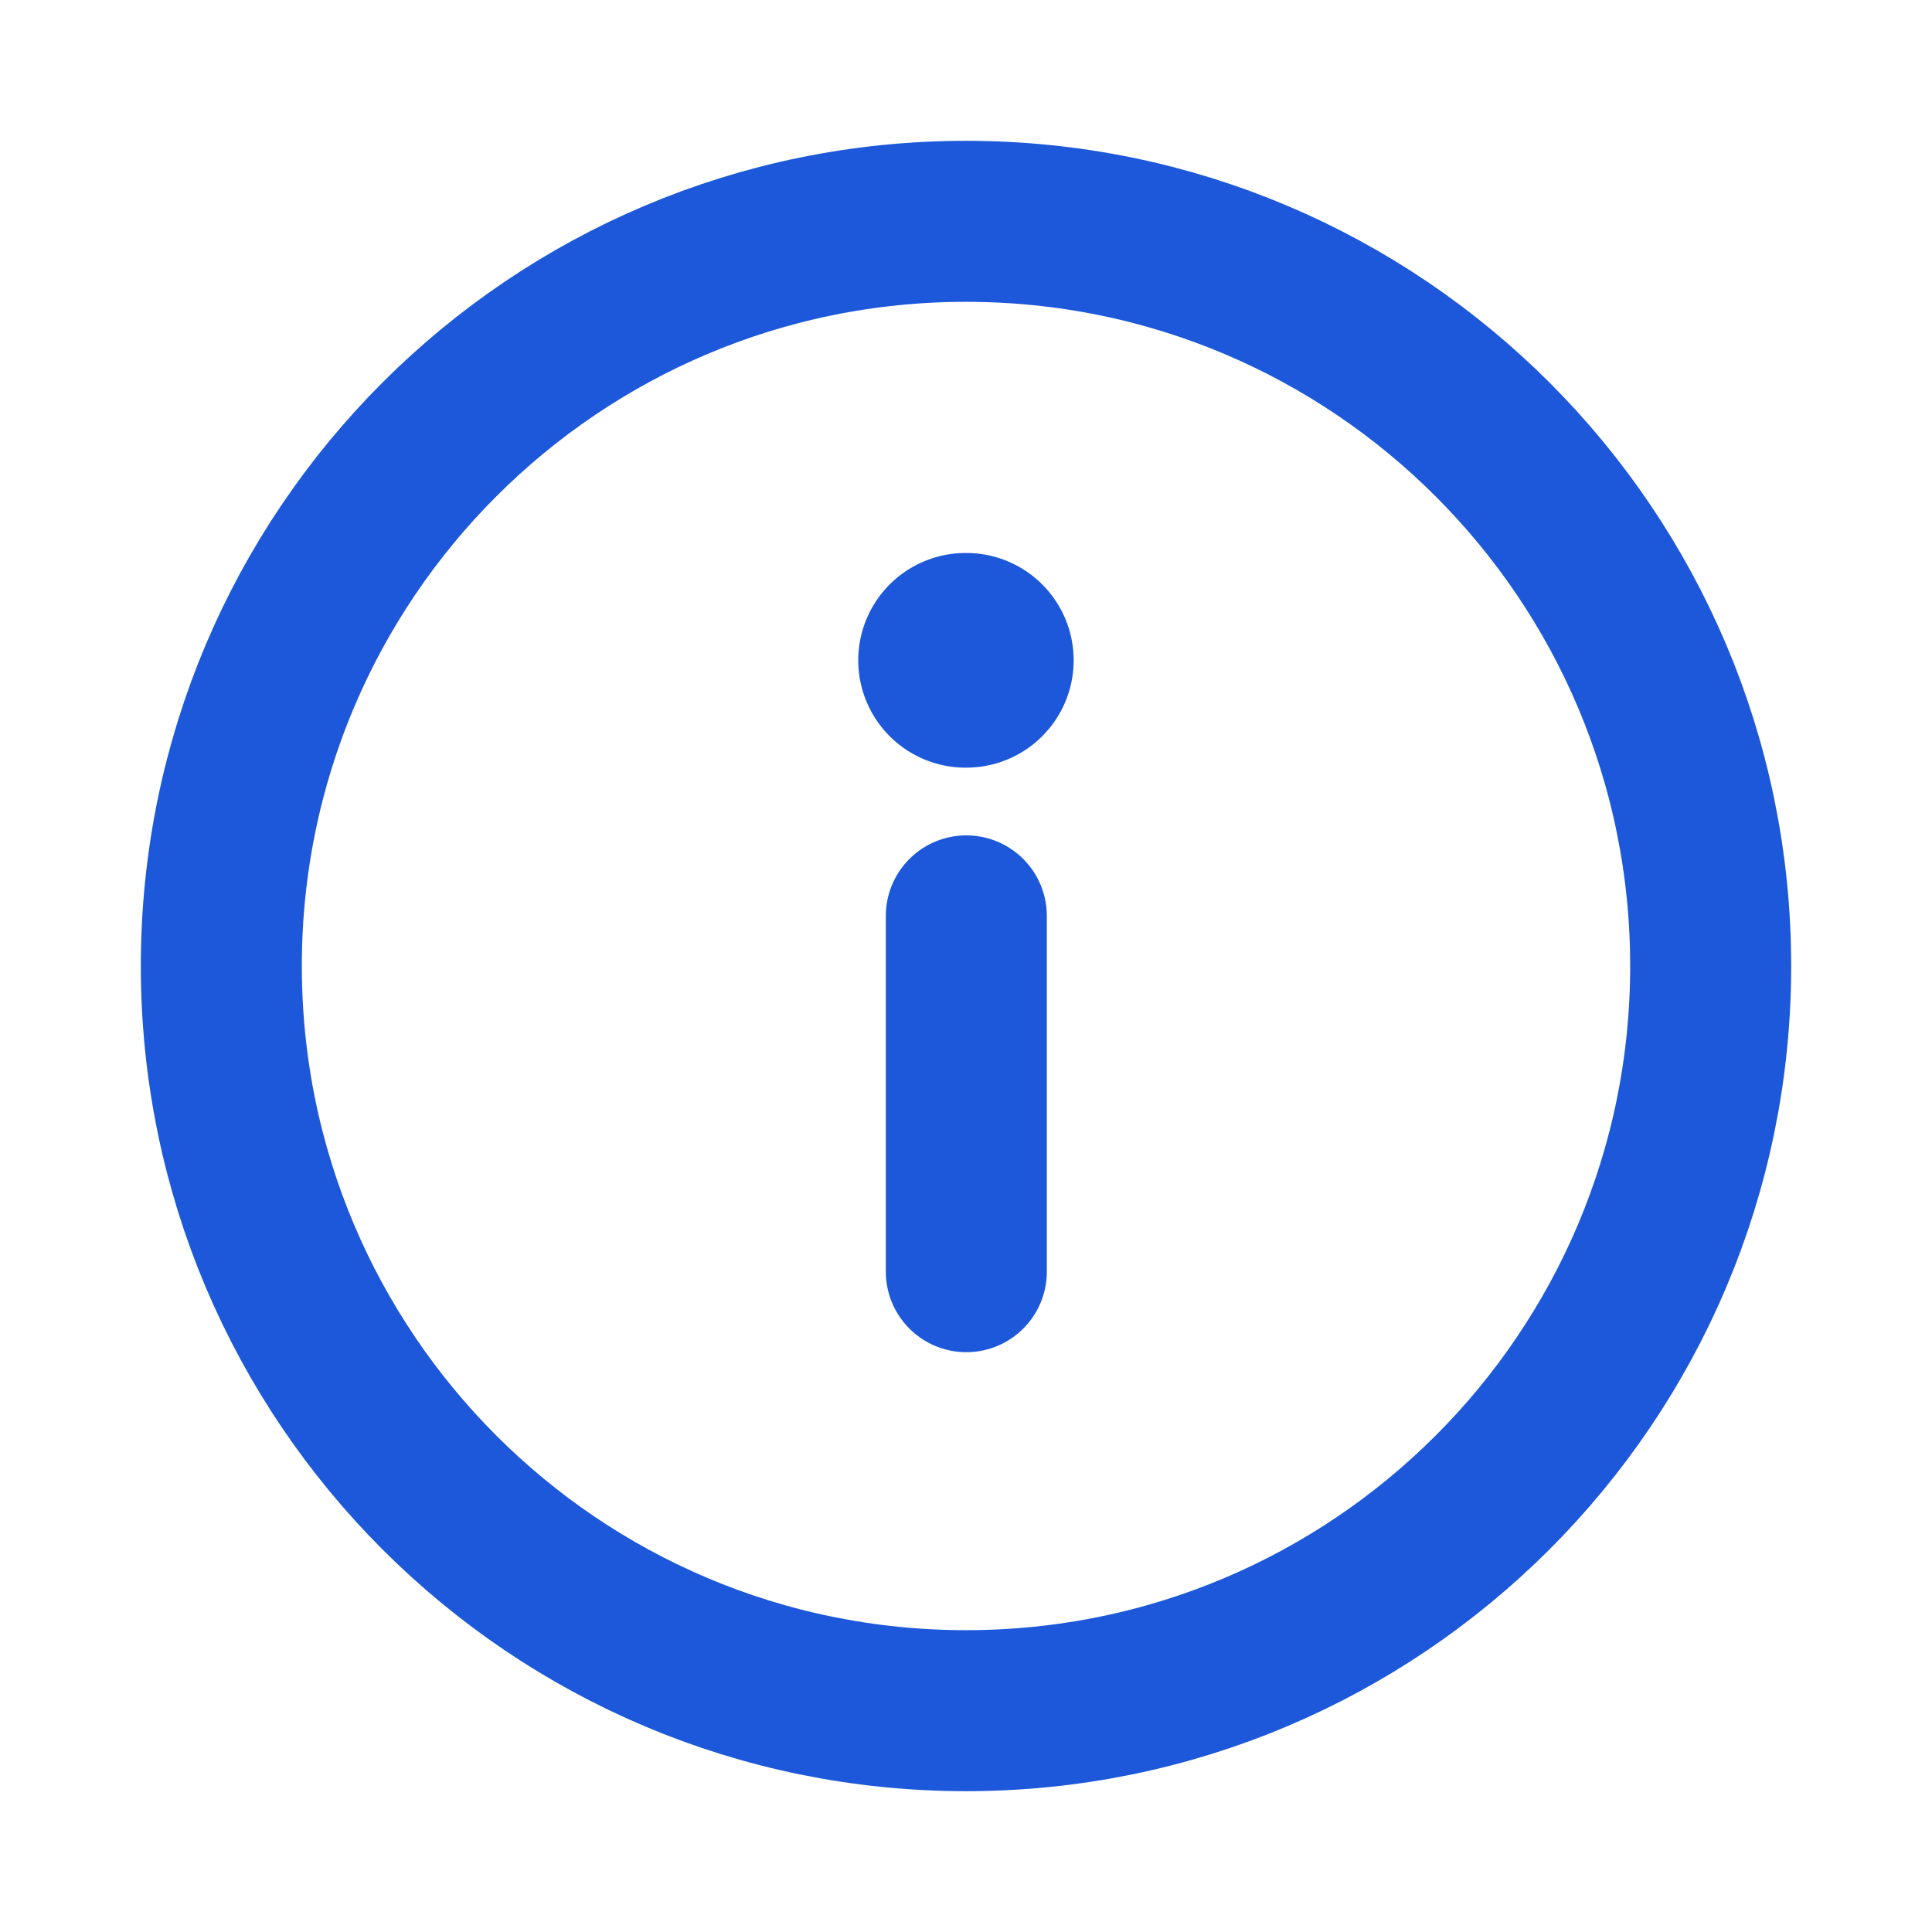
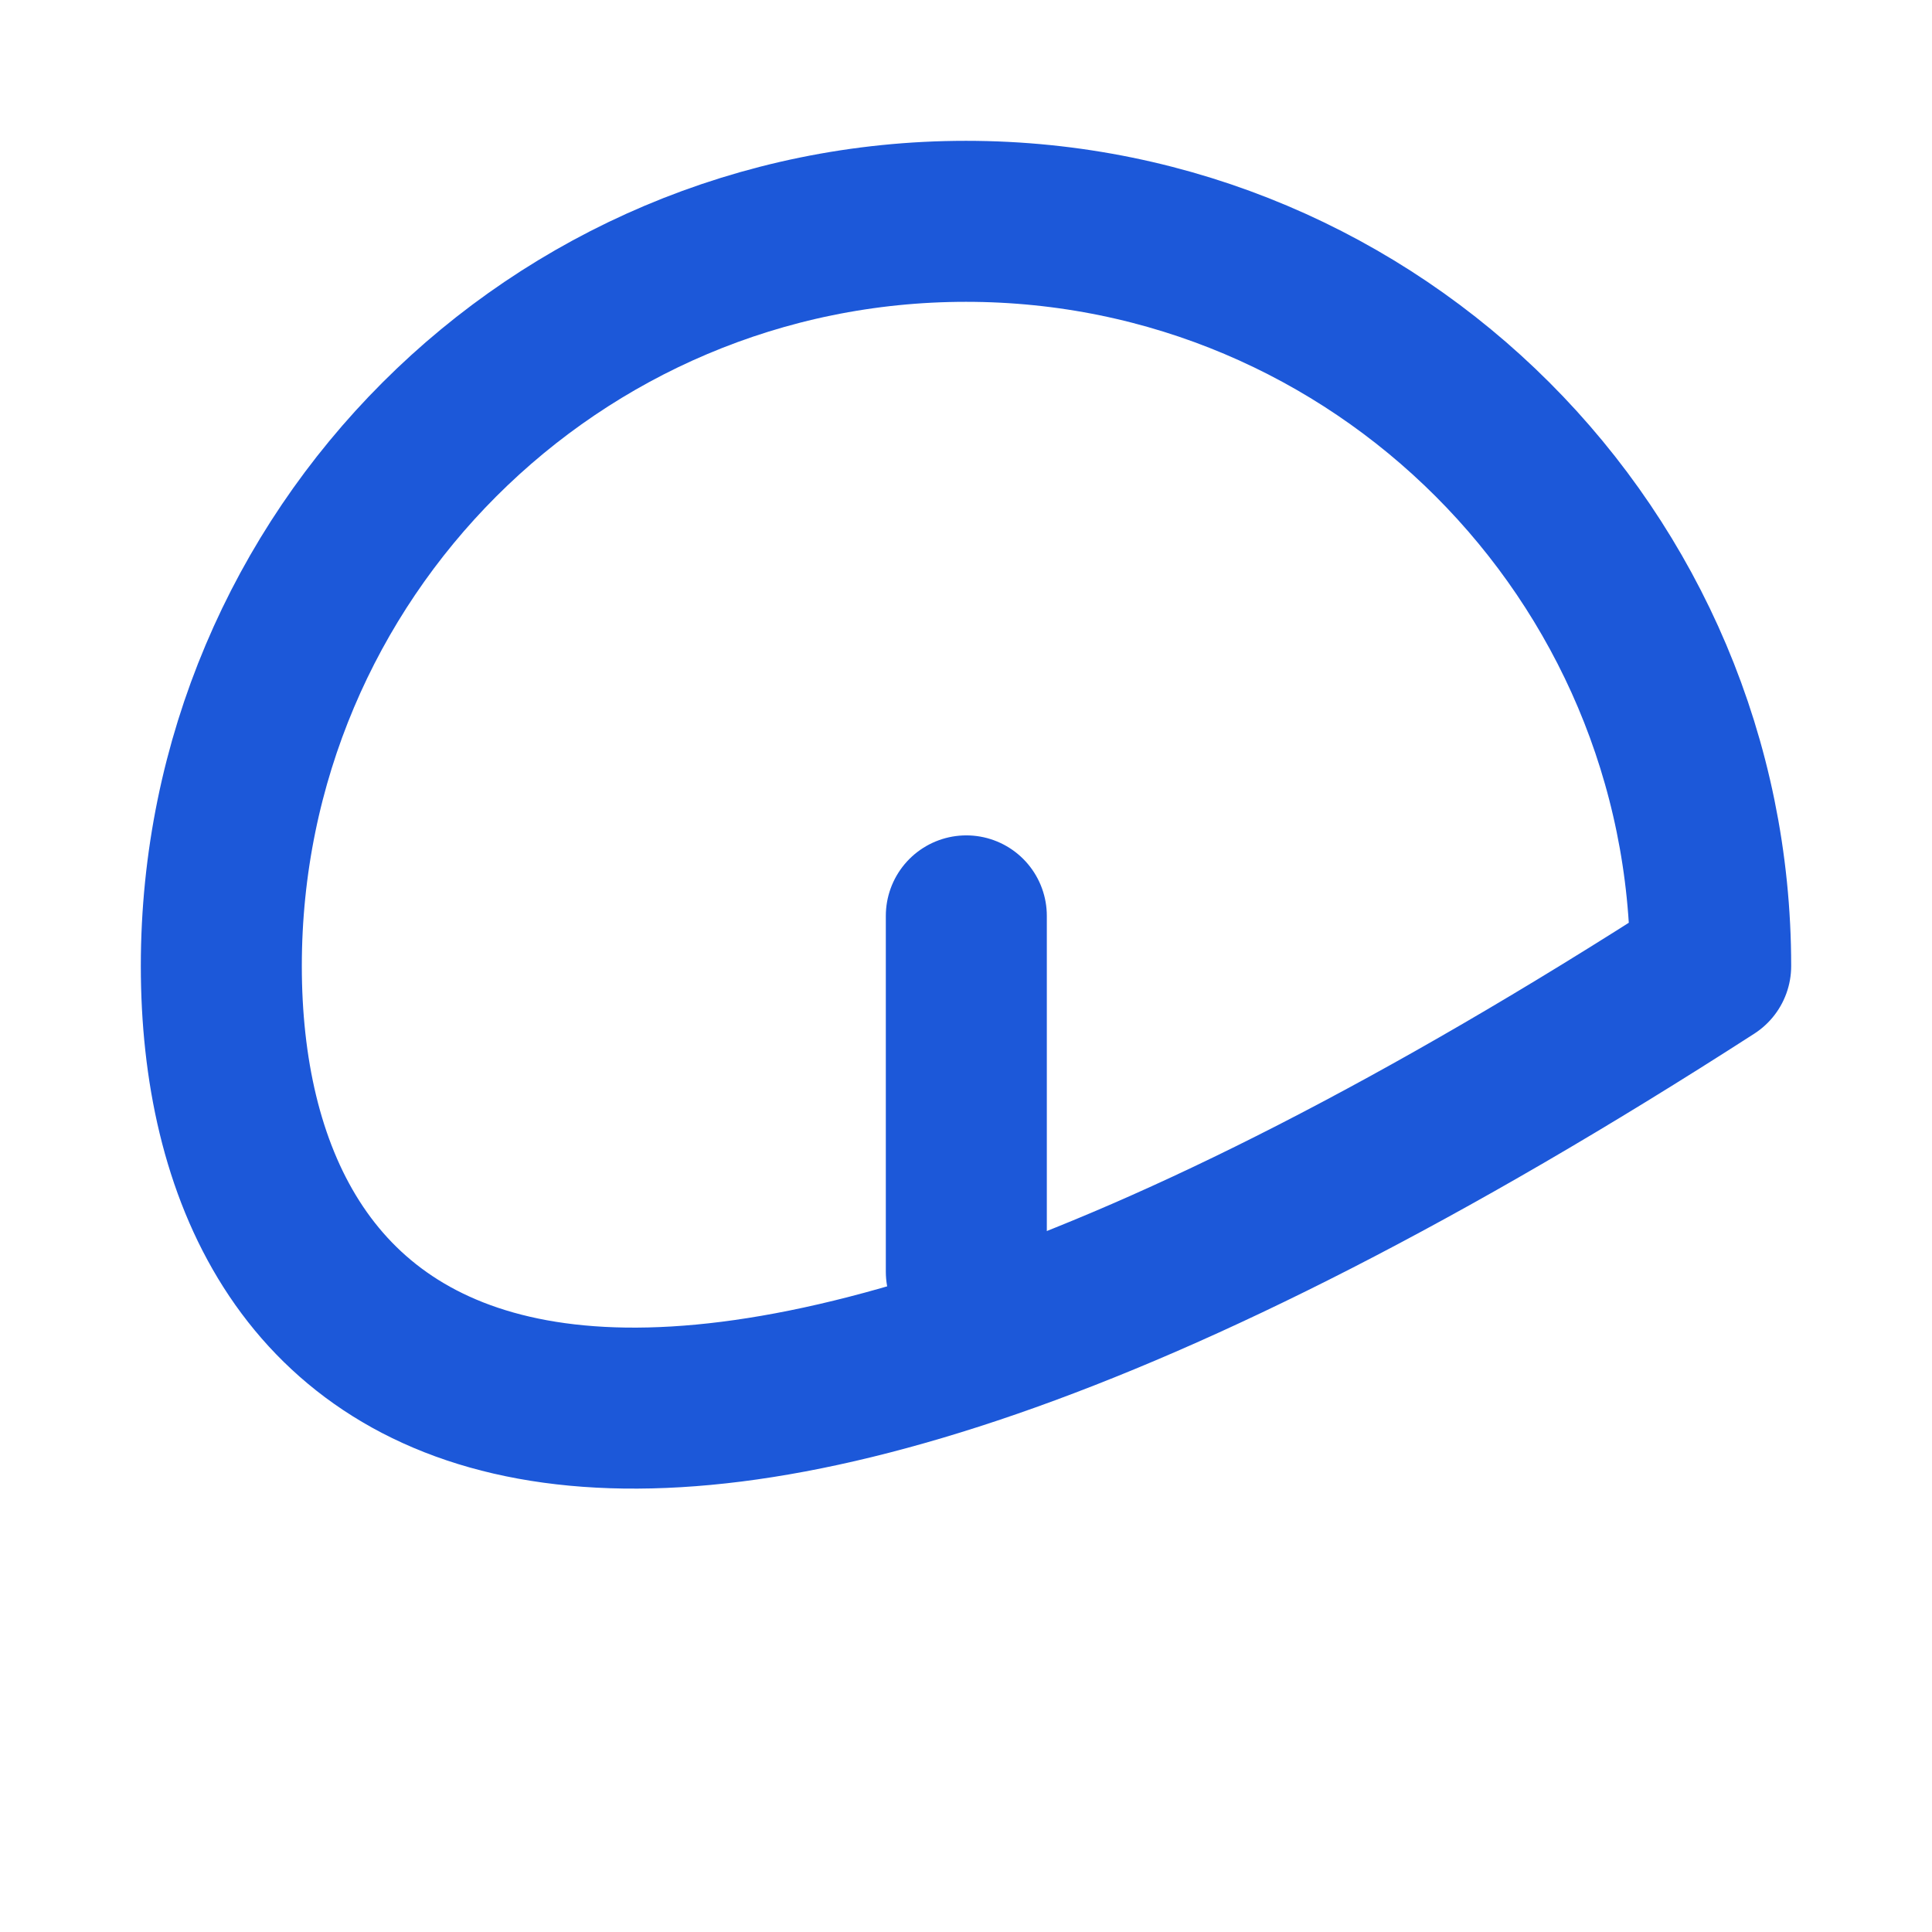
<svg xmlns="http://www.w3.org/2000/svg" width="18" height="18" viewBox="0 0 18 18" fill="none">
-   <path fill-rule="evenodd" clip-rule="evenodd" d="M9 2.062C12.831 2.062 15.938 5.168 15.938 9C15.938 12.831 12.831 15.938 9 15.938C5.168 15.938 2.062 12.831 2.062 9C2.062 5.168 5.168 2.062 9 2.062Z" stroke="#1C58D9" stroke-width="1.5" stroke-linecap="round" stroke-linejoin="round" />
+   <path fill-rule="evenodd" clip-rule="evenodd" d="M9 2.062C12.831 2.062 15.938 5.168 15.938 9C5.168 15.938 2.062 12.831 2.062 9C2.062 5.168 5.168 2.062 9 2.062Z" stroke="#1C58D9" stroke-width="1.5" stroke-linecap="round" stroke-linejoin="round" />
  <path d="M9.003 11.848L9.003 8.533" stroke="#1C58D9" stroke-width="1.5" stroke-linecap="round" stroke-linejoin="round" />
-   <path d="M9.003 6.152L8.996 6.152" stroke="#1C58D9" stroke-width="2" stroke-linecap="round" stroke-linejoin="round" />
</svg>